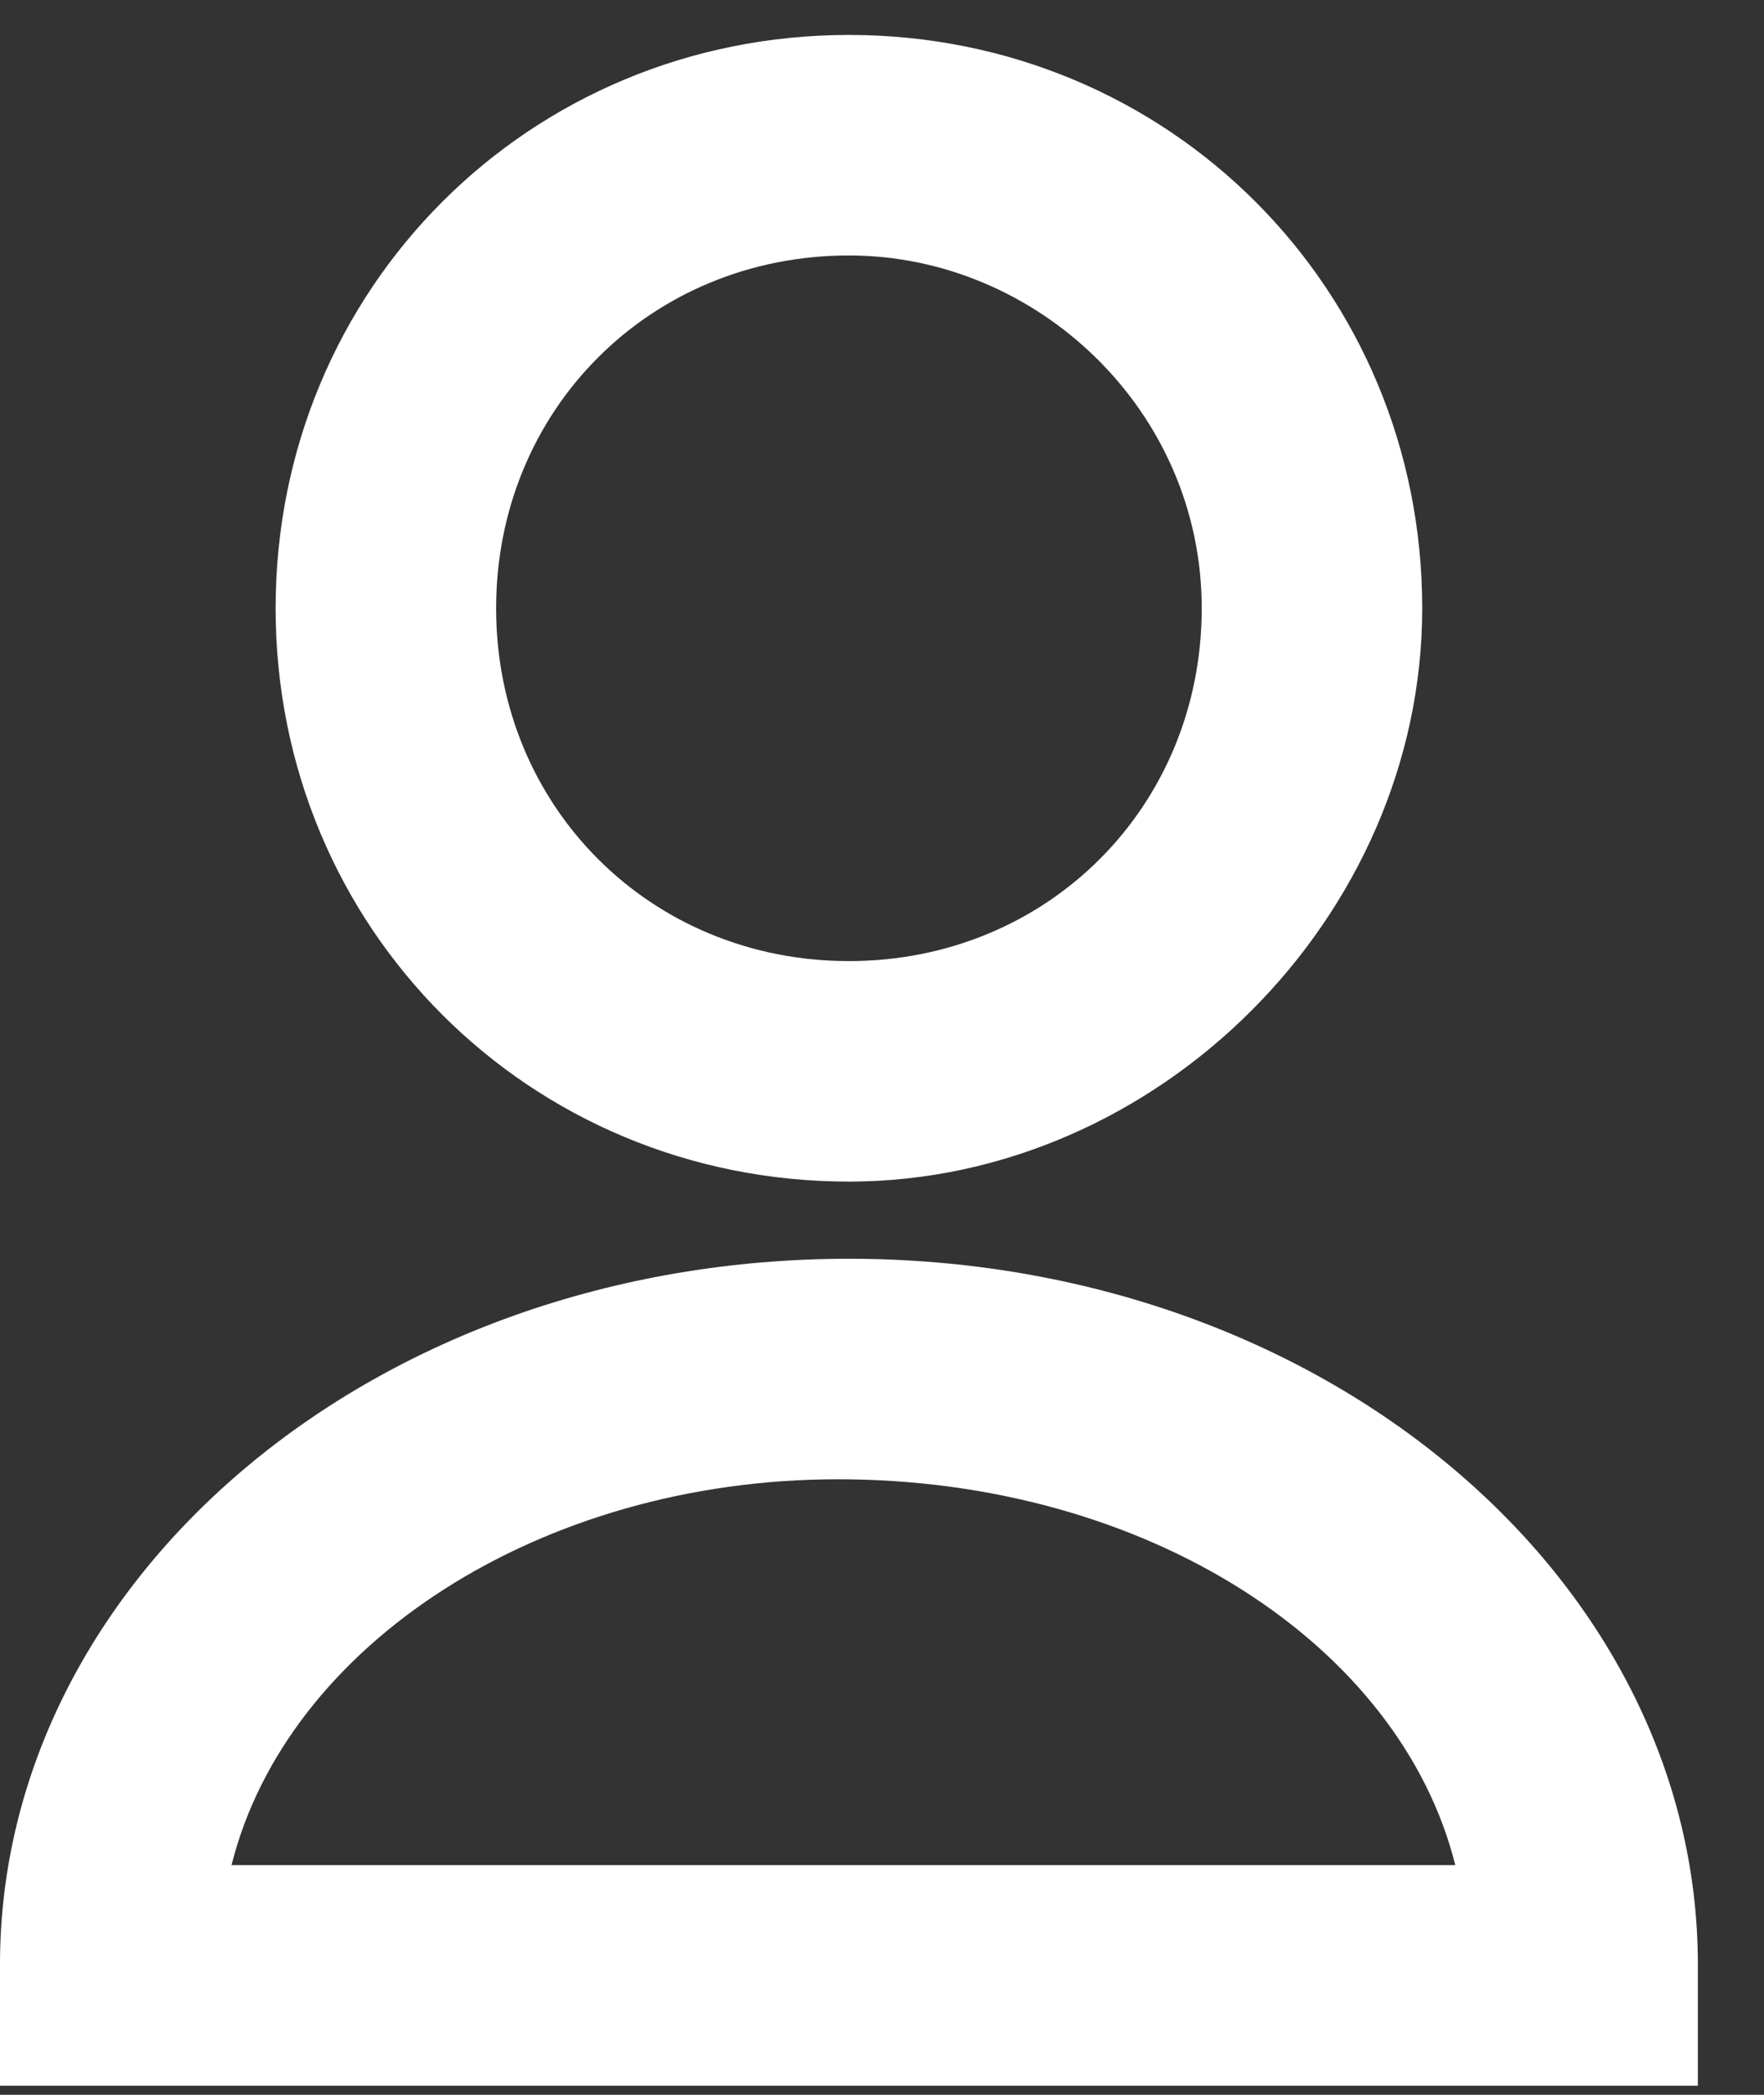
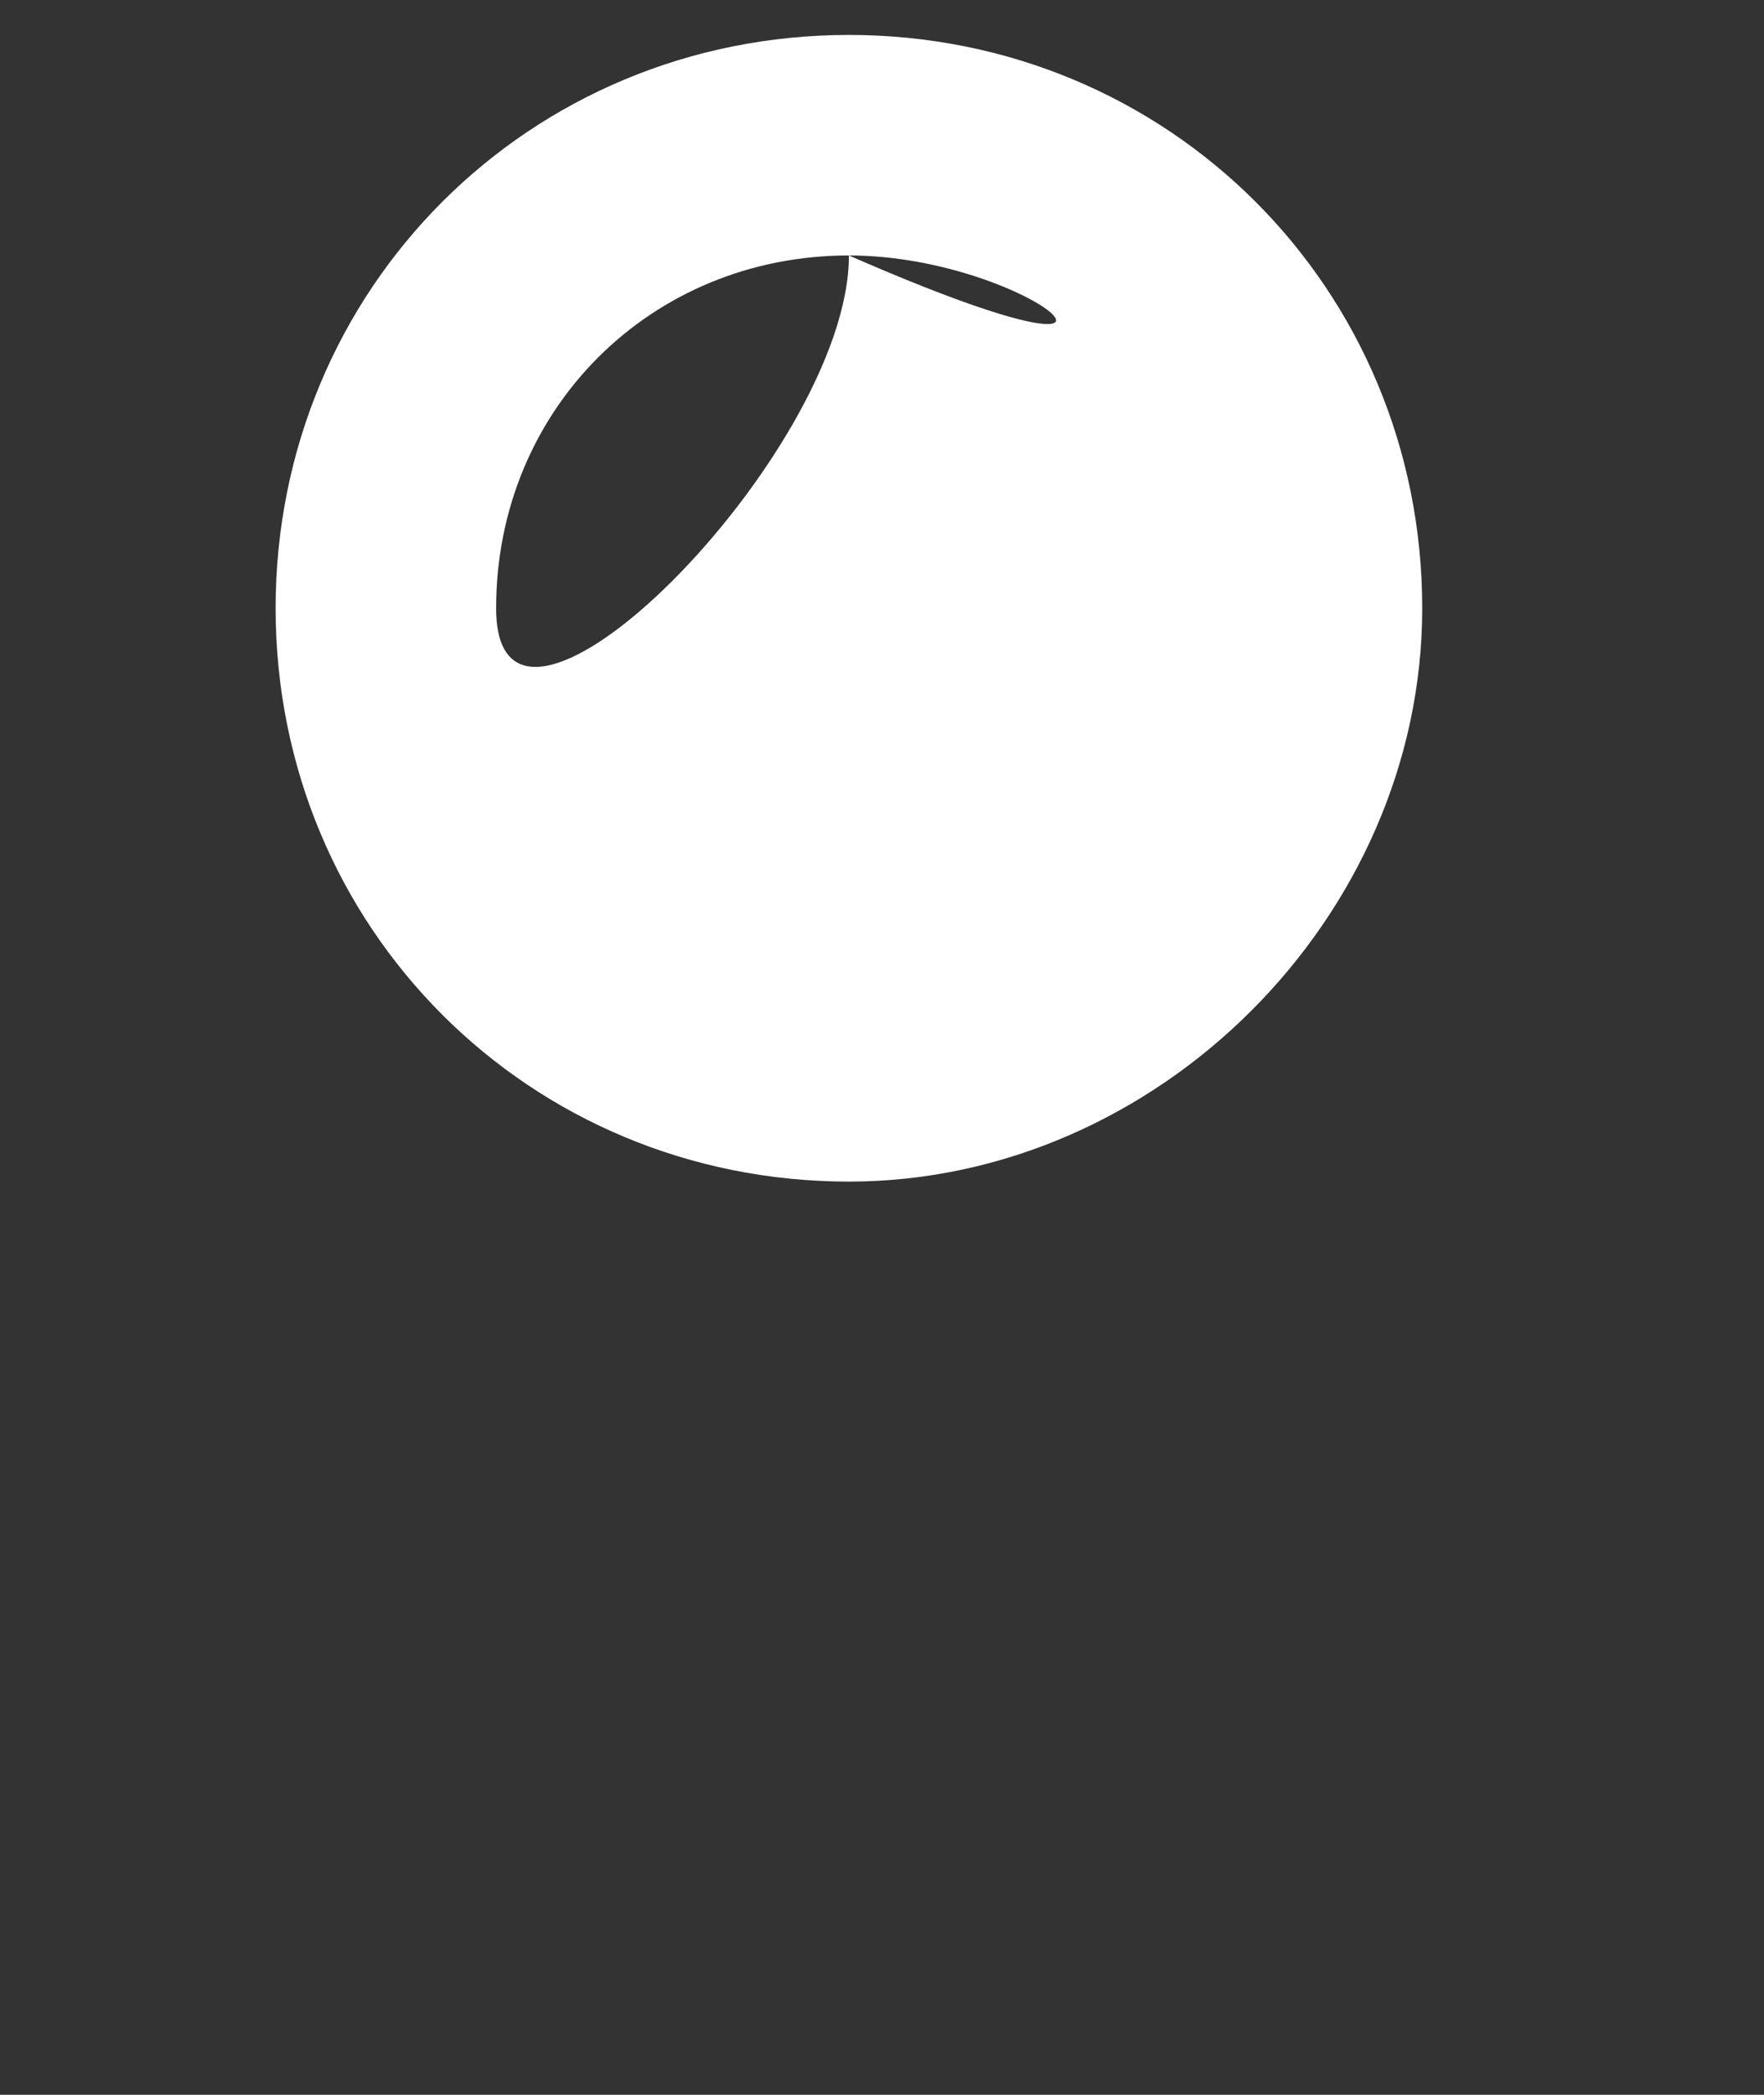
<svg xmlns="http://www.w3.org/2000/svg" version="1.1" id="Layer_1" x="0px" y="0px" width="16px" height="19px" viewBox="0 0 16 19" style="enable-background:new 0 0 16 19;" xml:space="preserve">
  <rect x="0" y="0" width="16" height="19" fill="#333333" stroke="none" />
  <style type="text/css">
	.st0{fill:#FFFFFF;}
</style>
  <title>Group 11</title>
  <desc>Created with Sketch.</desc>
  <g id="Symbols">
    <g id="Header" transform="translate(-1327, -40)">
      <g id="Group-4" transform="translate(0, 22)">
        <g transform="translate(0, 0.543)">
          <g>
            <g transform="translate(1306, 1)">
              <g id="Group-13">
                <g id="Group-11" transform="translate(21, 16.274)">
-                   <path id="Fill-1" class="st0" d="M2.1,17.1h11.1c-0.5-2-2.8-3.5-5.6-3.5C4.9,13.6,2.6,15.1,2.1,17.1z M15.3,19.1H0v-1.1          c0-3.5,3.4-6.4,7.7-6.4s7.7,2.9,7.7,6.4V19.1z" />
-                   <path id="Fill-4" class="st0" d="M7.7,2.5c-1.8,0-3.2,1.4-3.2,3.2c0,1.8,1.4,3.2,3.2,3.2s3.2-1.4,3.2-3.2          C10.9,3.9,9.4,2.5,7.7,2.5 M7.7,10.9c-2.9,0-5.2-2.3-5.2-5.2c0-2.9,2.3-5.2,5.2-5.2s5.2,2.3,5.2,5.2          C12.9,8.5,10.5,10.9,7.7,10.9" />
+                   <path id="Fill-4" class="st0" d="M7.7,2.5c-1.8,0-3.2,1.4-3.2,3.2s3.2-1.4,3.2-3.2          C10.9,3.9,9.4,2.5,7.7,2.5 M7.7,10.9c-2.9,0-5.2-2.3-5.2-5.2c0-2.9,2.3-5.2,5.2-5.2s5.2,2.3,5.2,5.2          C12.9,8.5,10.5,10.9,7.7,10.9" />
                </g>
              </g>
            </g>
          </g>
        </g>
      </g>
    </g>
  </g>
</svg>